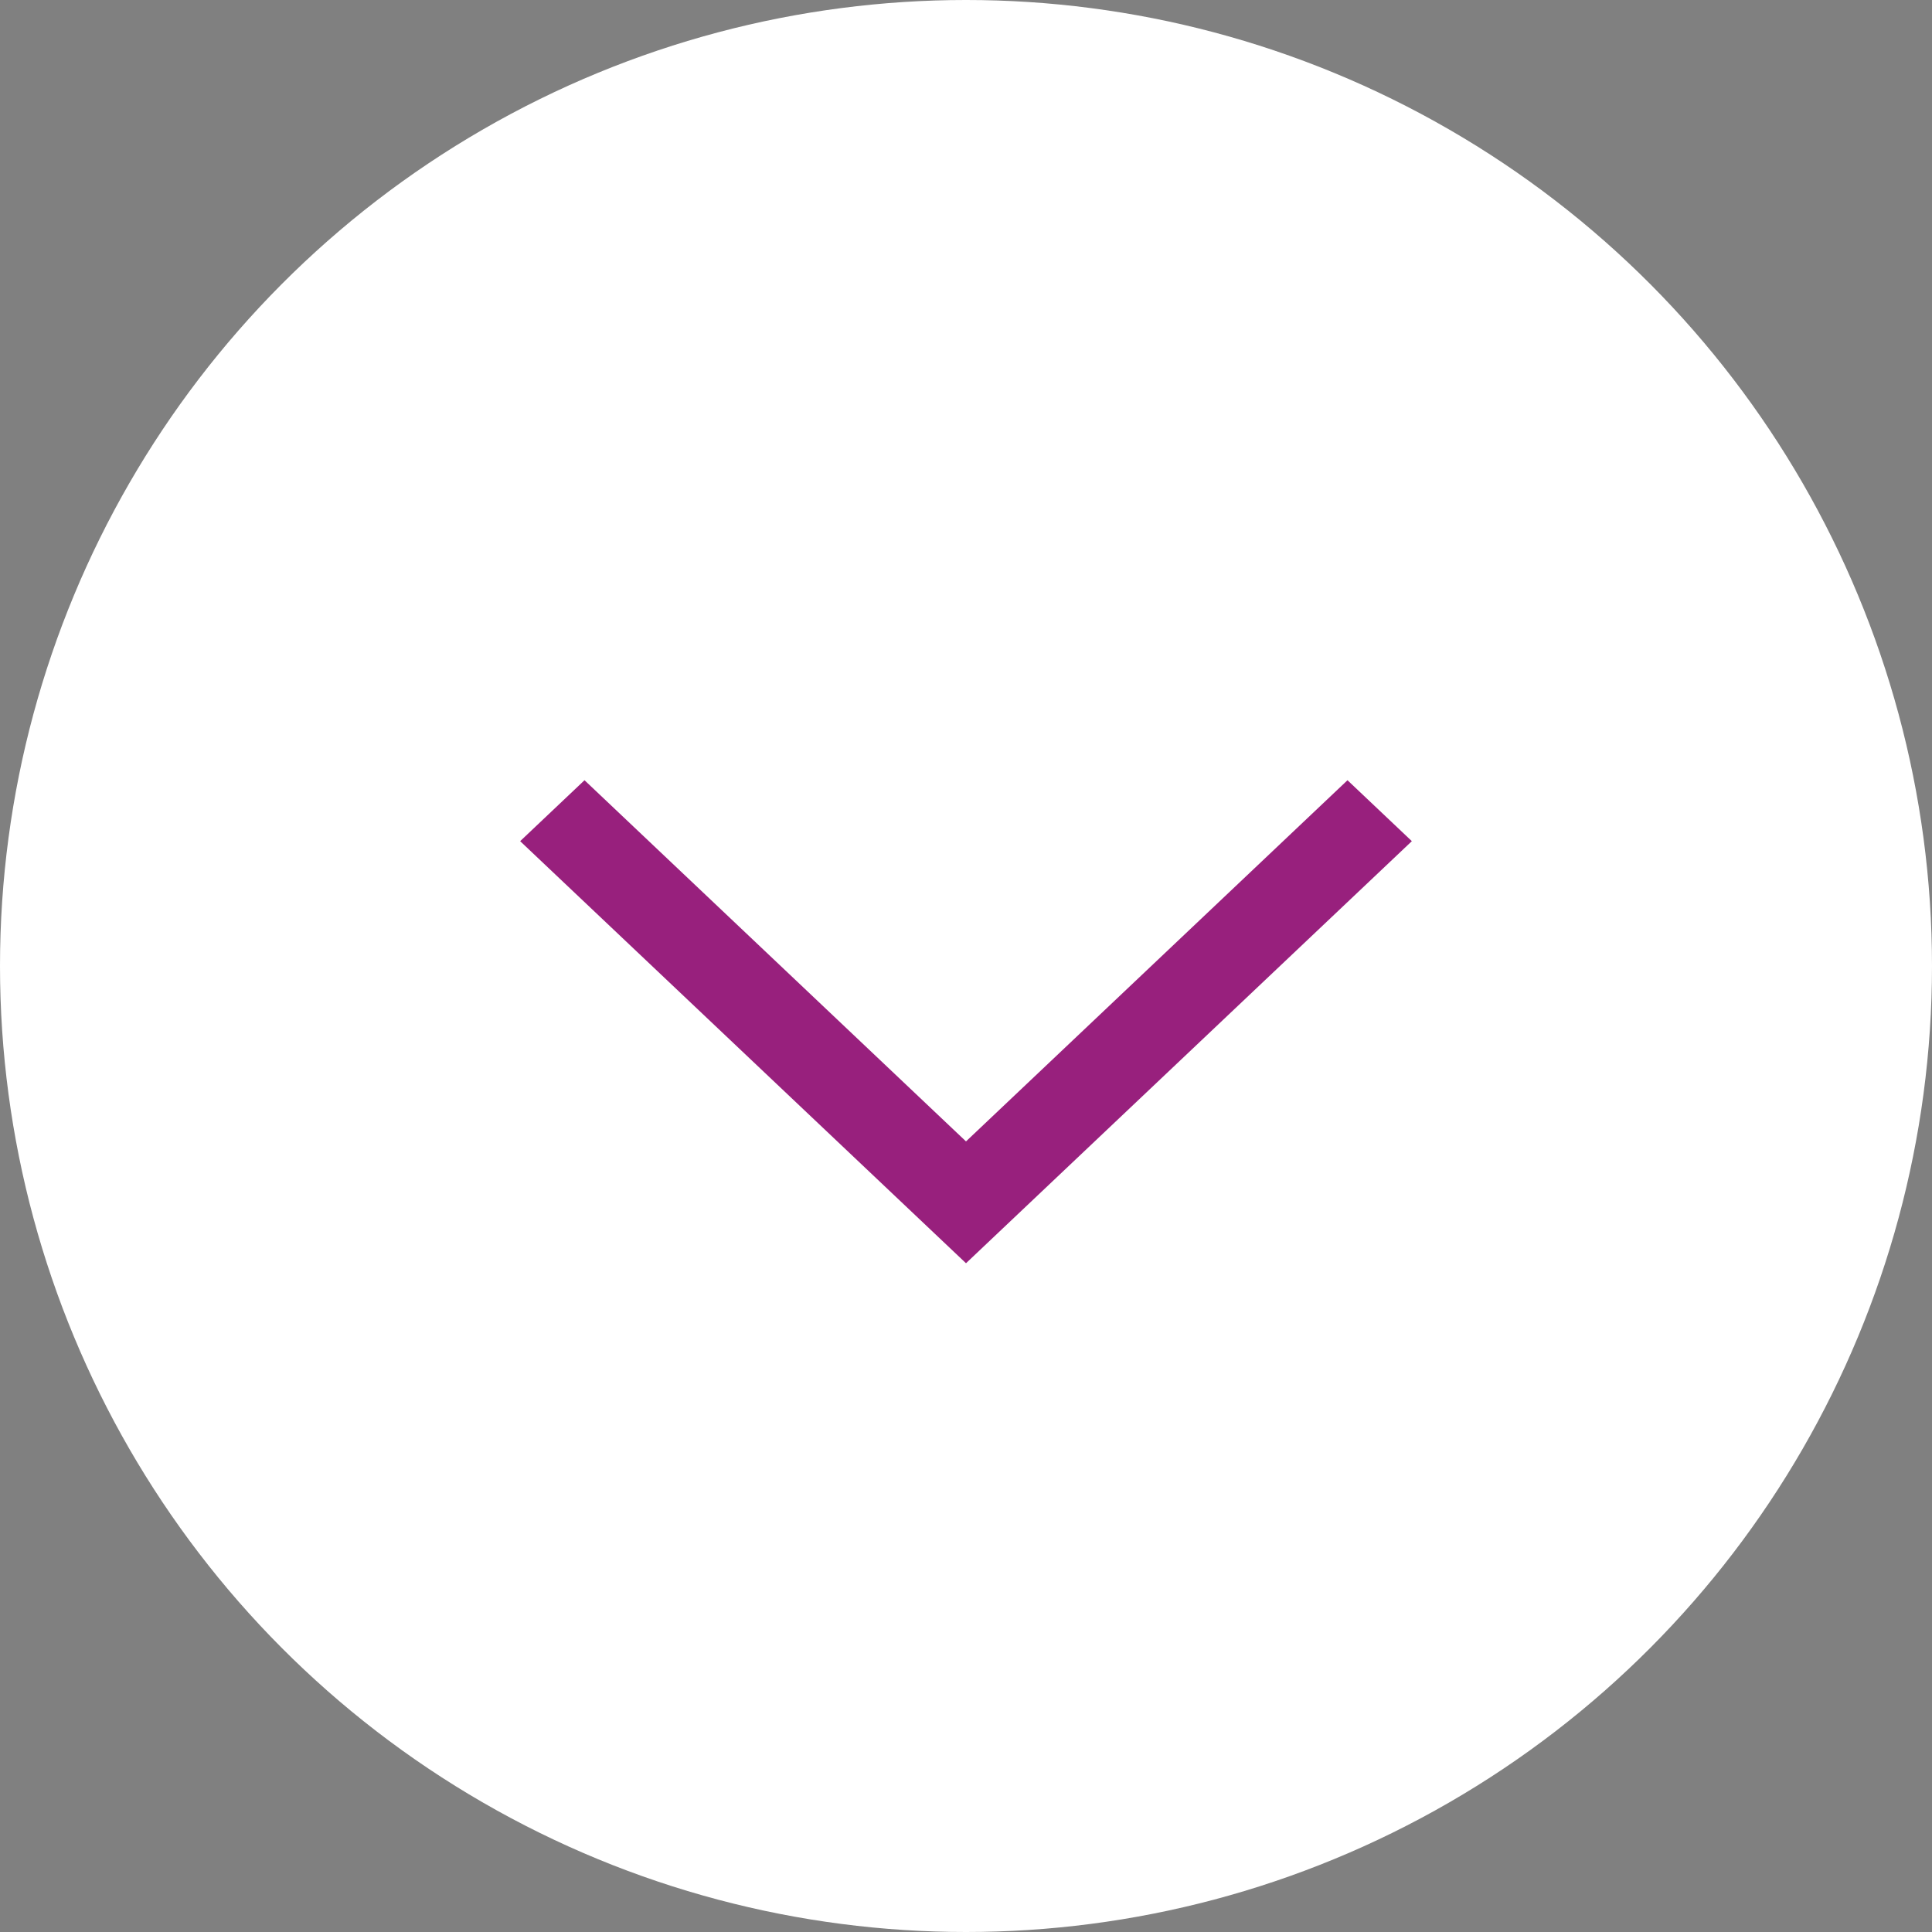
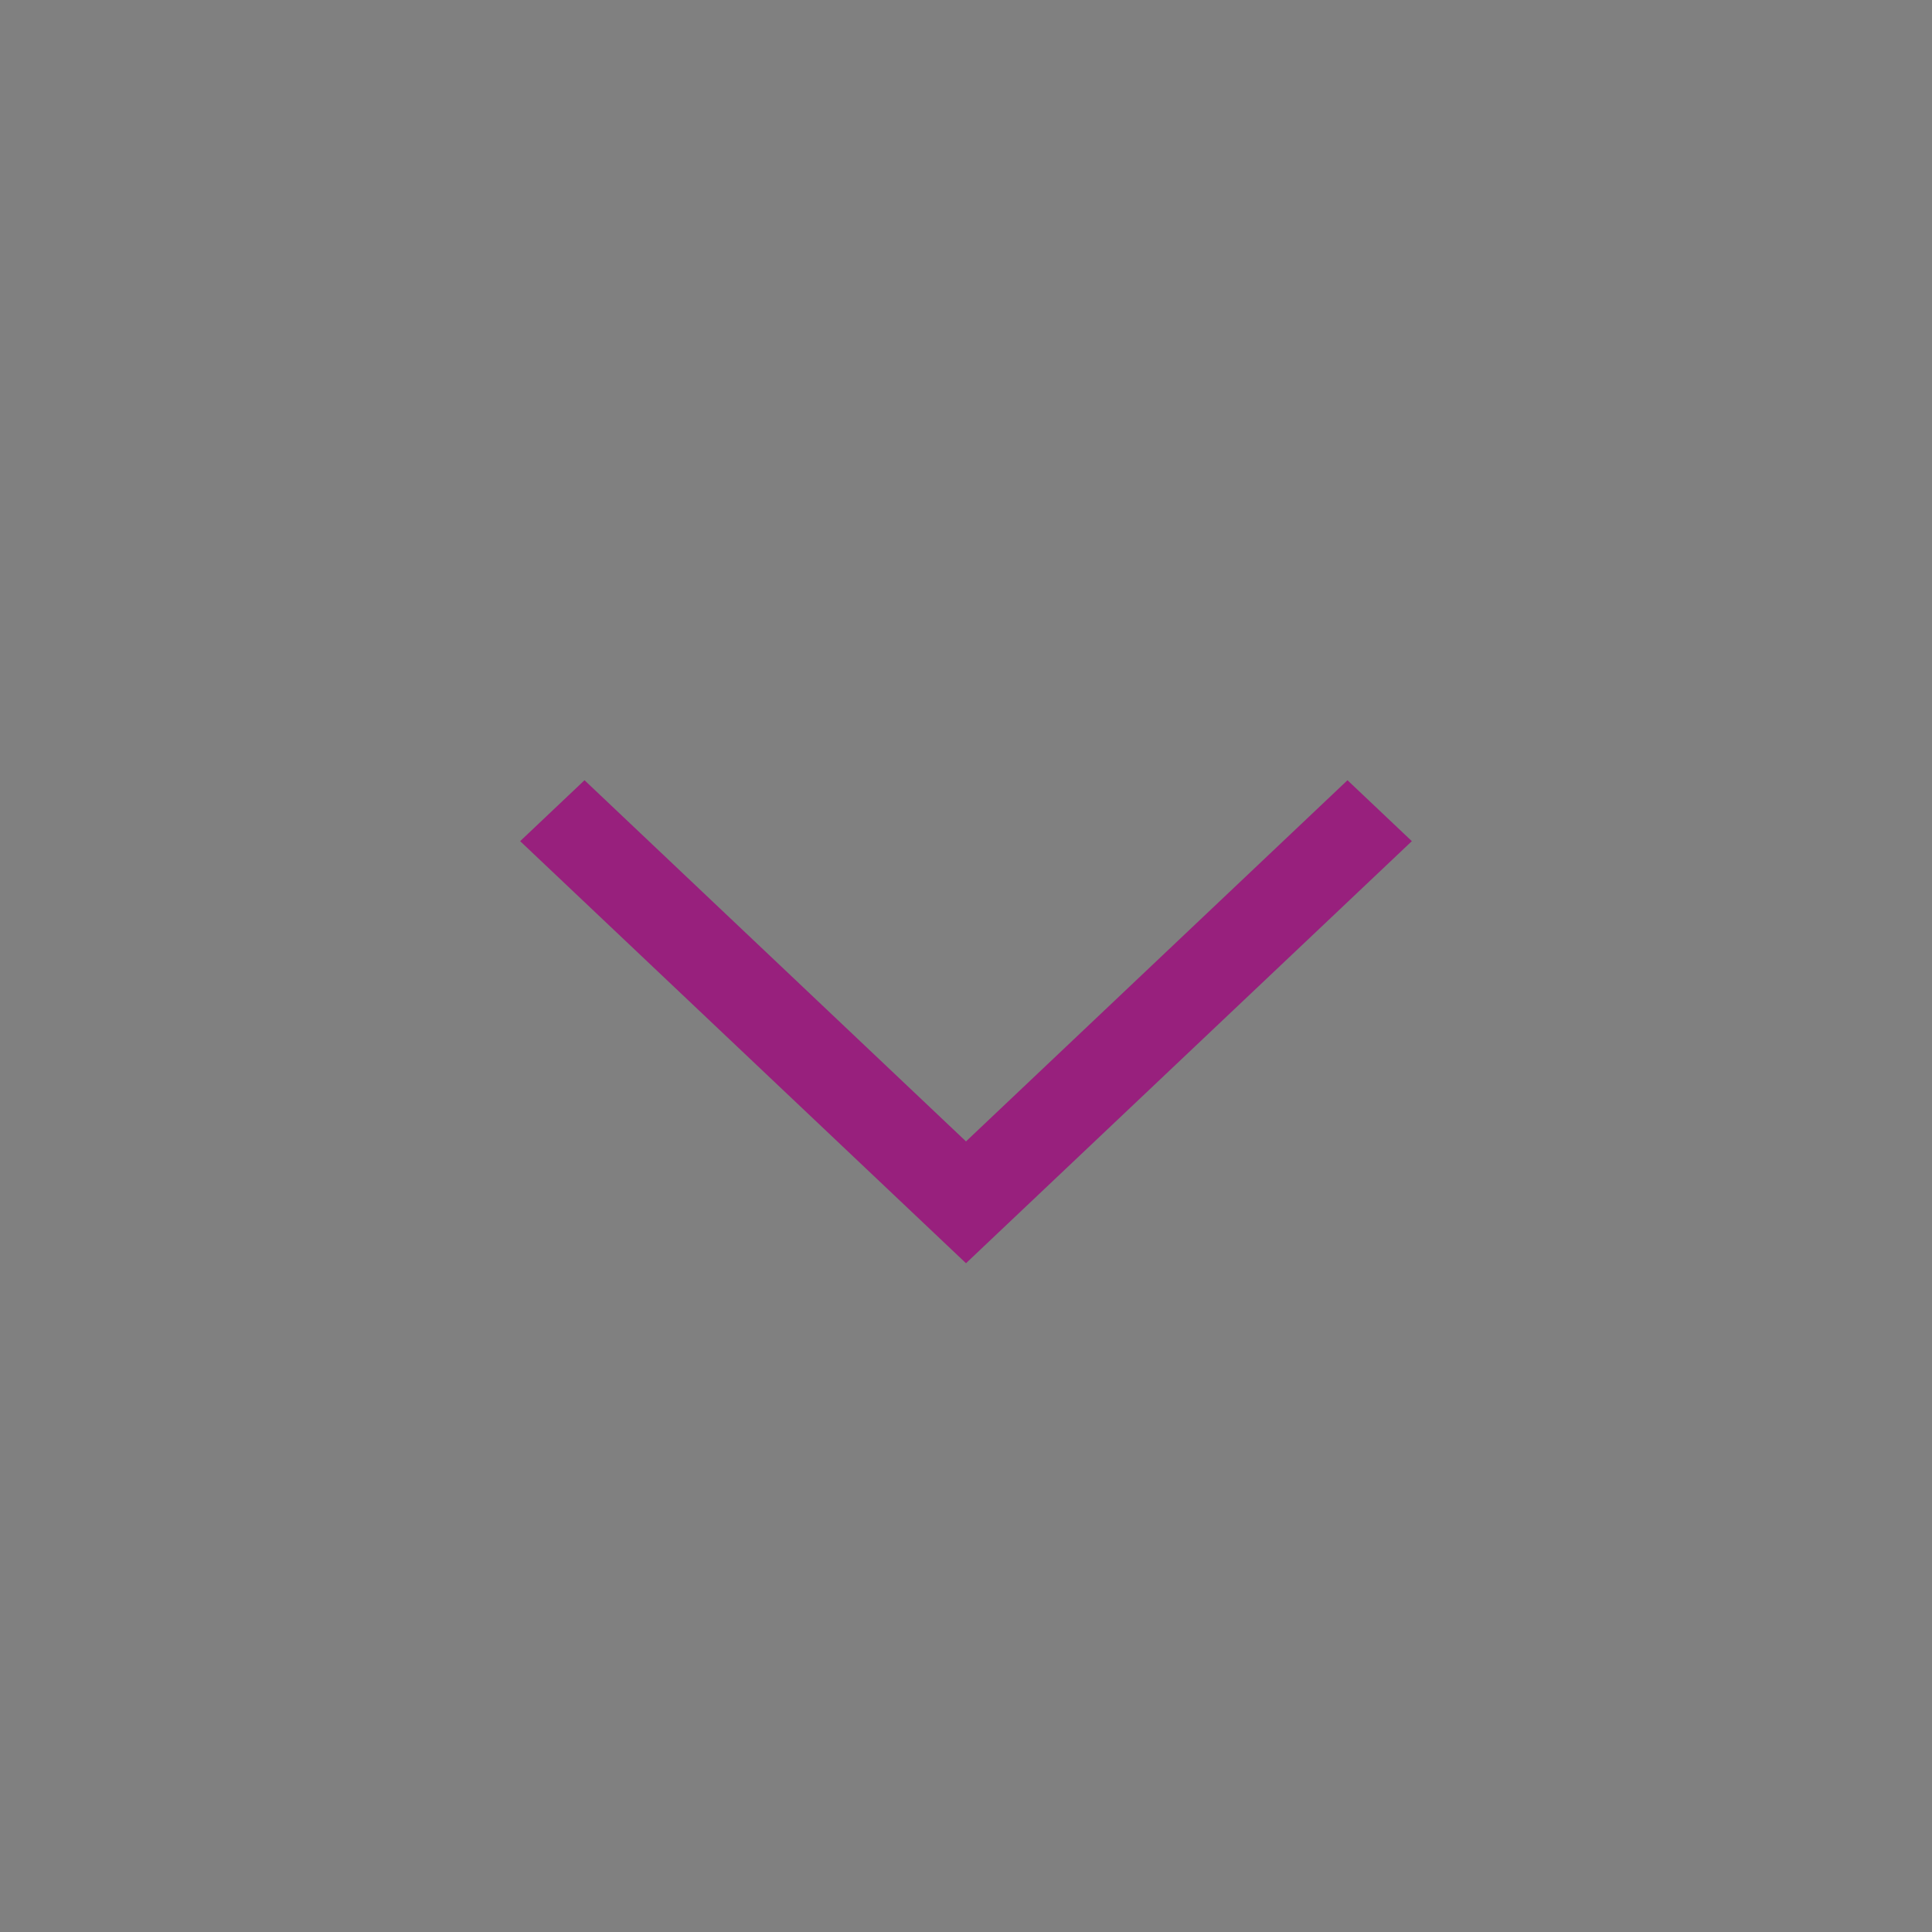
<svg xmlns="http://www.w3.org/2000/svg" width="52" height="52" viewBox="0 0 52 52" fill="none">
  <rect x="0" y="0" width="52" height="52" fill="#808080" stroke="none" />
-   <circle cx="26" cy="26" r="26" fill="white" />
  <path d="M15.732 21L26 30.721L36.268 21L38 22.64L26 34L14 22.64L15.732 21Z" fill="#98207D" />
</svg>